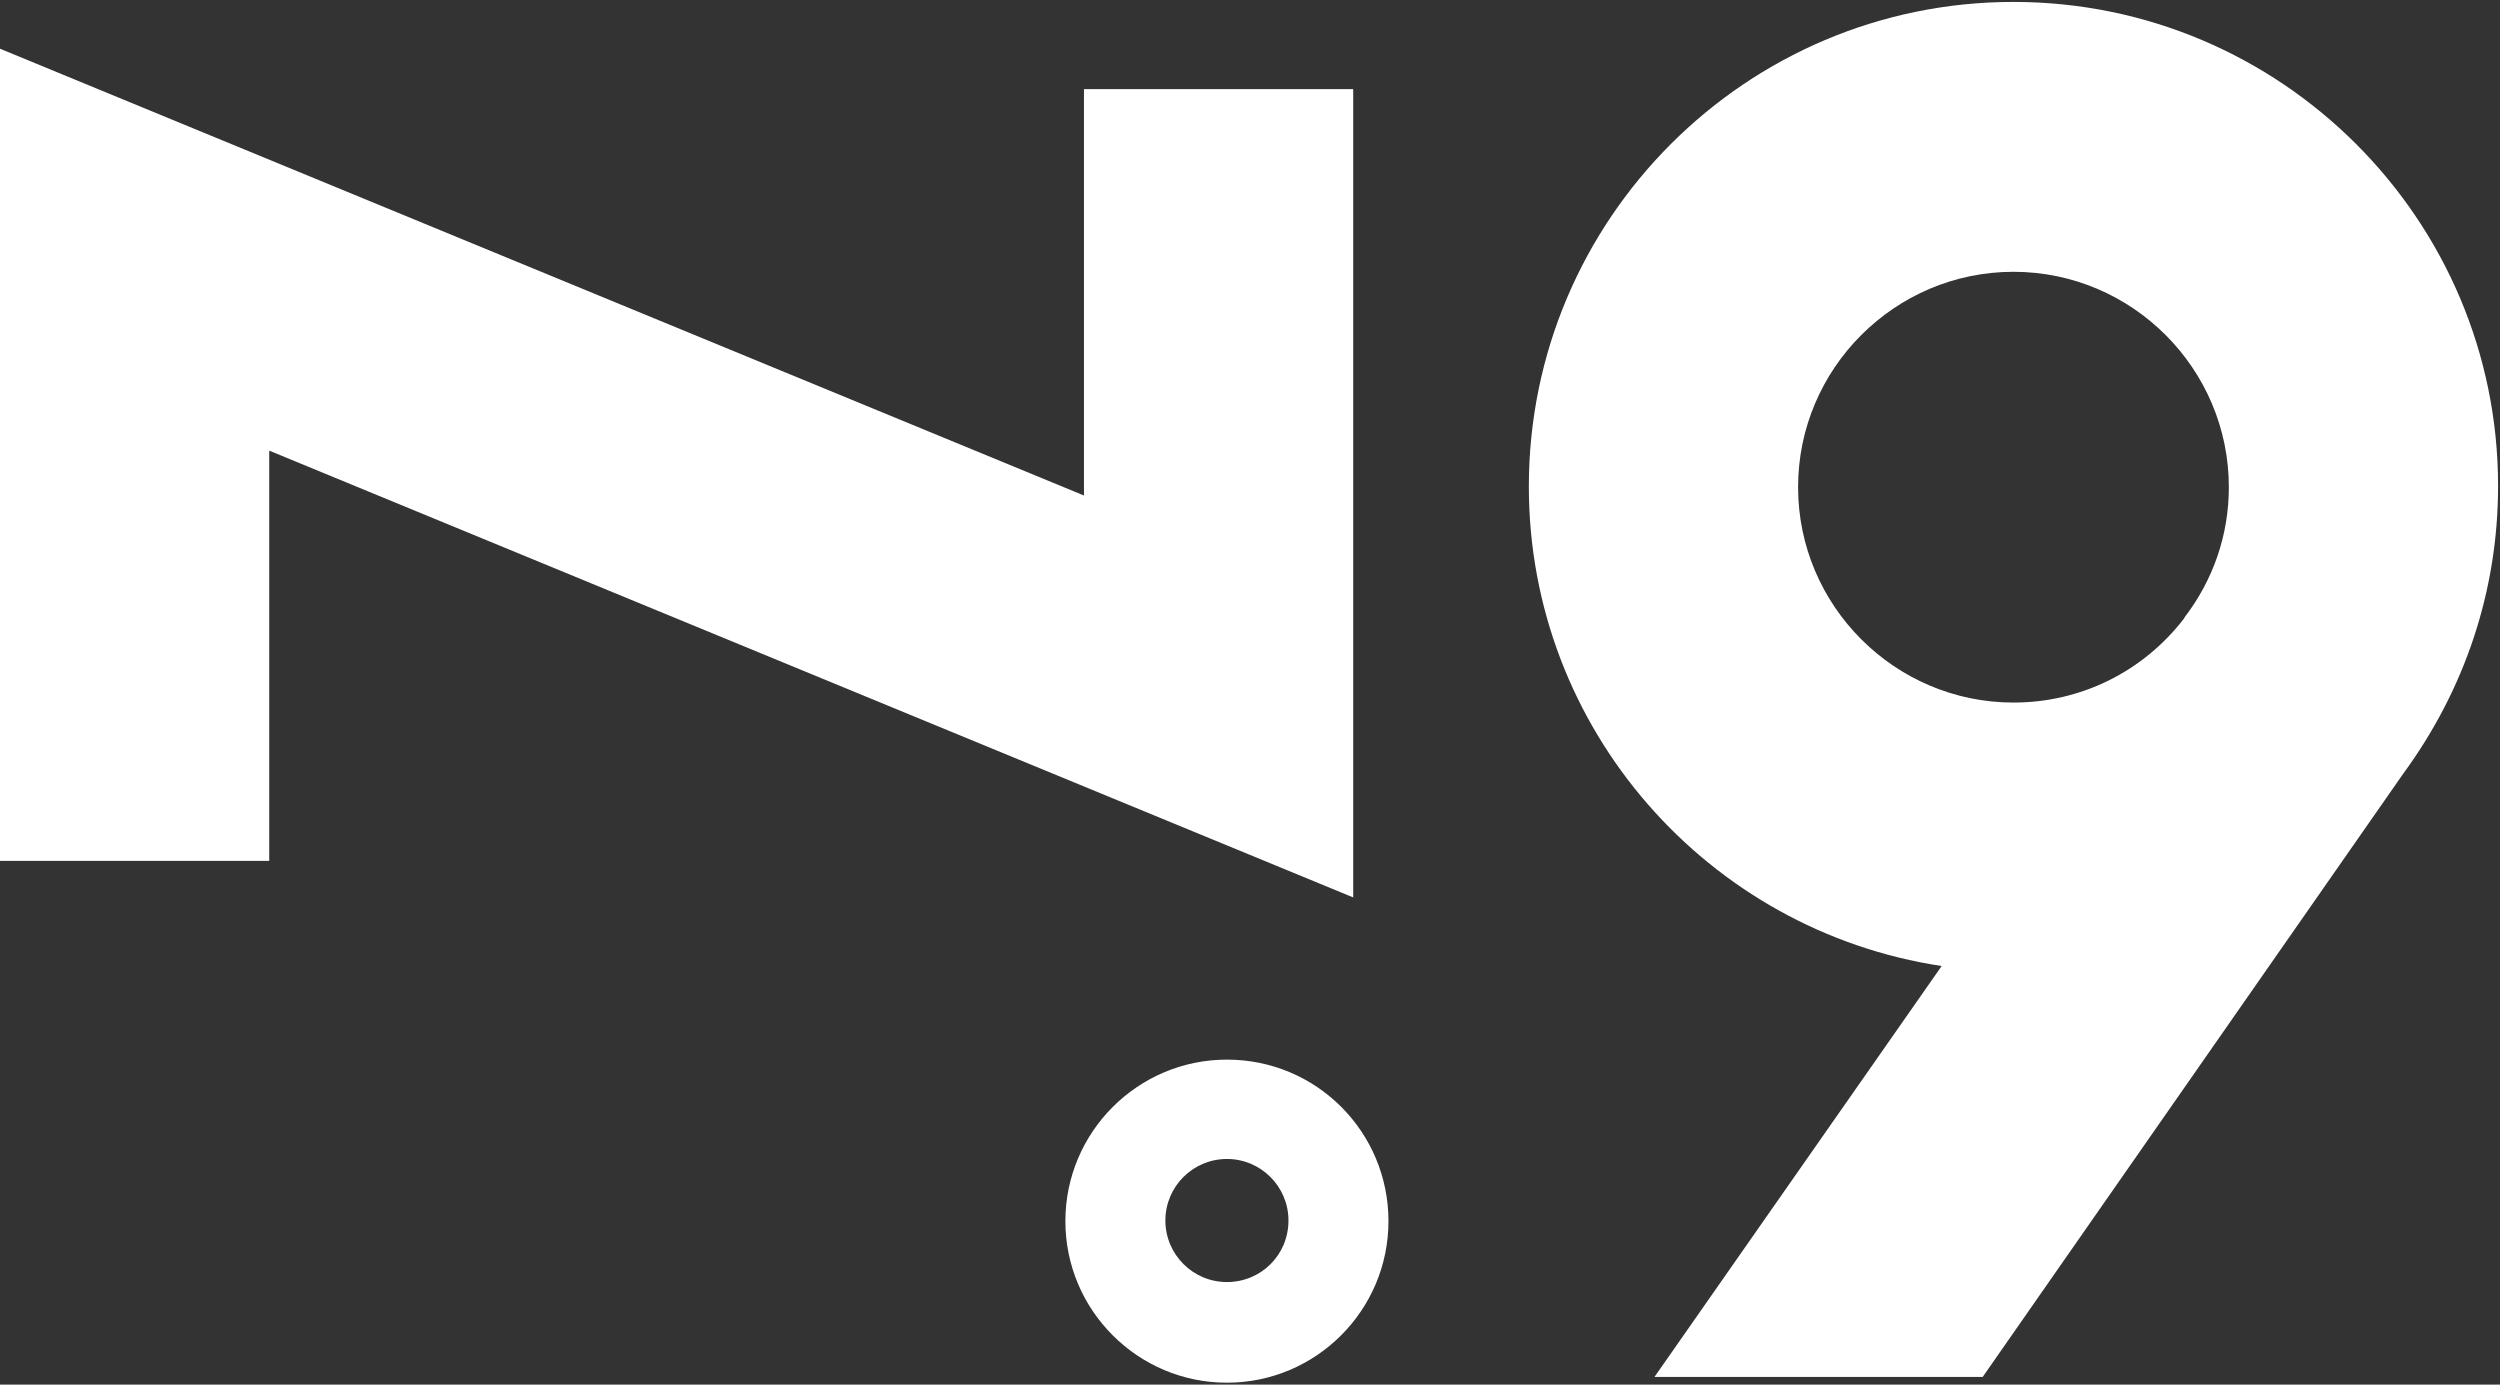
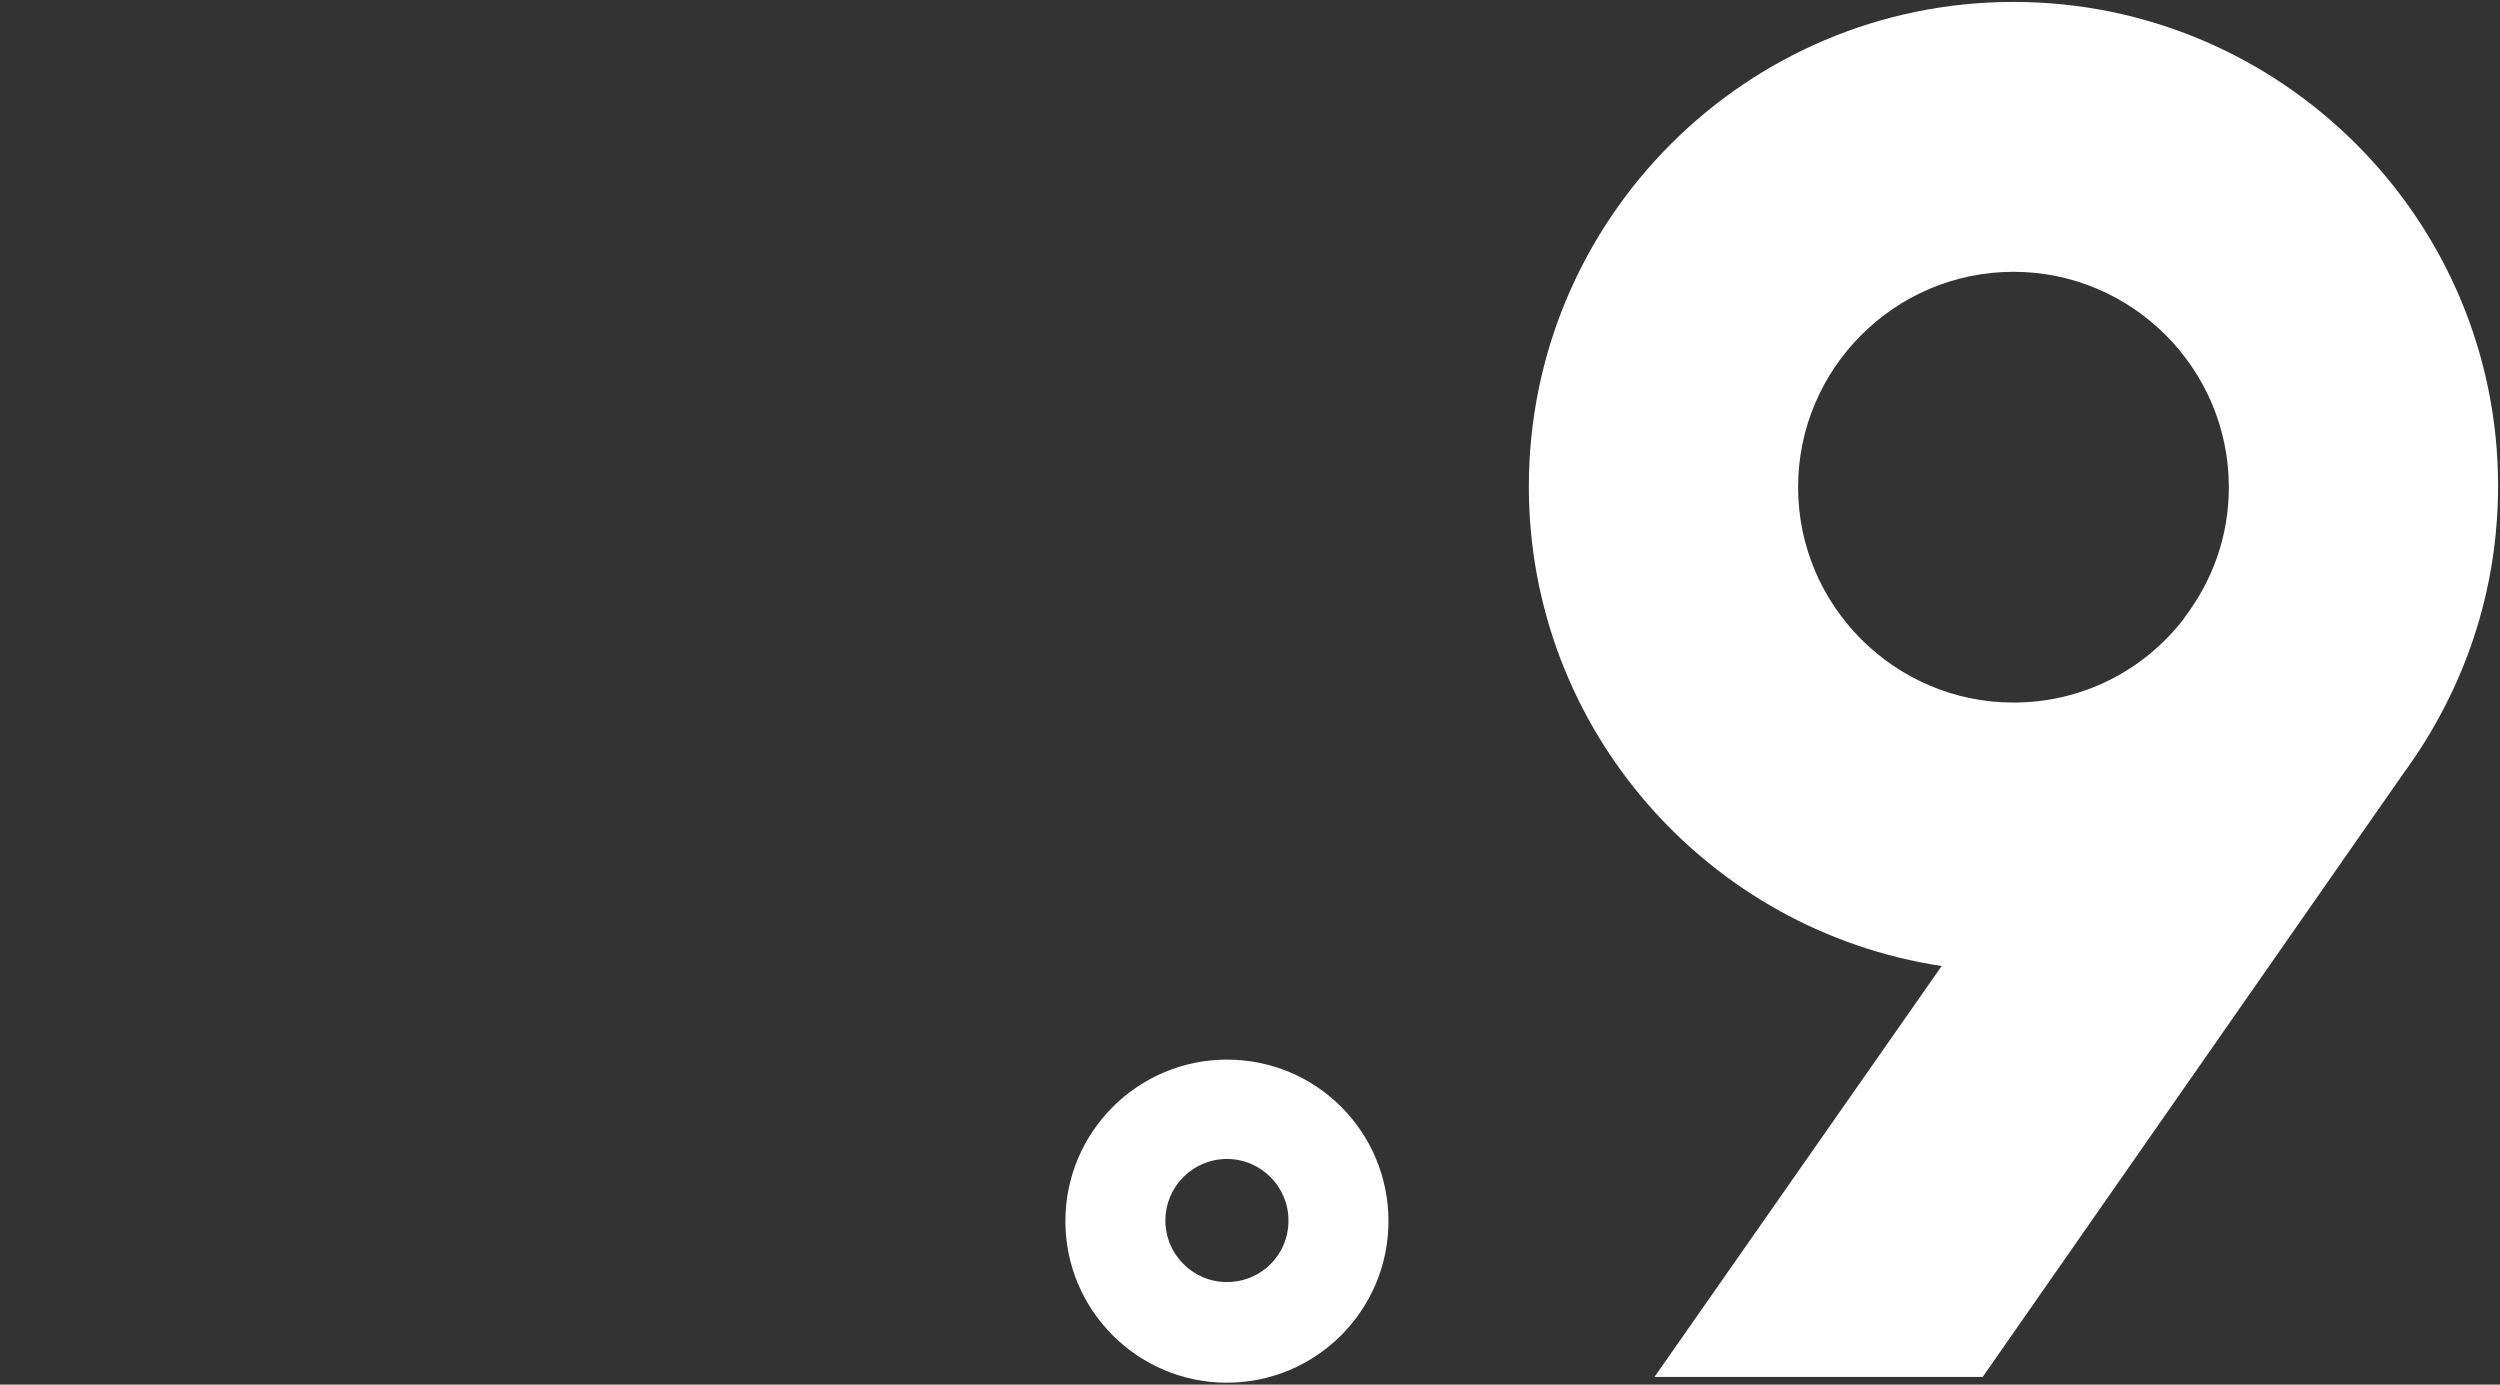
<svg xmlns="http://www.w3.org/2000/svg" version="1.1" id="レイヤー_1" x="0px" y="0px" width="390px" height="216px" viewBox="0 0 390 216" style="enable-background:new 0 0 390 216;" xml:space="preserve">
  <rect x="0" y="0" width="390" height="216" fill="#333333" stroke="none" />
  <style type="text/css">
	.st0{fill:#FFFFFF;}
</style>
  <g>
    <g>
-       <polygon class="st0" points="211.1,140 42,70.3 42,134.3 0,134.3 0,7.6 169.1,77.3 169.1,13.9 211.1,13.9   " />
-     </g>
+       </g>
    <path class="st0" d="M314.1,0.3c-41.7,0-75.6,33.9-75.6,75.6c0,37.9,28,69.3,64.4,74.8l-44.8,64.1h51.2l65.6-94.1   c9.6-13.1,14.8-28.5,14.8-44.9C389.7,34.2,355.8,0.3,314.1,0.3z M340.8,96.3L340.8,96.3l-0.1,0.2c-6.4,8.3-16.1,13.1-26.6,13.1   c-18.5,0-33.6-15.1-33.6-33.6s15.1-33.6,33.6-33.6s33.6,15.1,33.6,33.6C347.7,83.4,345.3,90.4,340.8,96.3z" />
    <path class="st0" d="M191.4,165.3c-13.9,0-25.2,11.3-25.2,25.2s11.3,25.2,25.2,25.2s25.2-11.3,25.2-25.2   C216.6,176.6,205.4,165.3,191.4,165.3z M191.4,200c-5.3,0-9.6-4.3-9.6-9.6s4.3-9.6,9.6-9.6s9.6,4.3,9.6,9.6   C201,195.8,196.7,200,191.4,200z" />
  </g>
</svg>